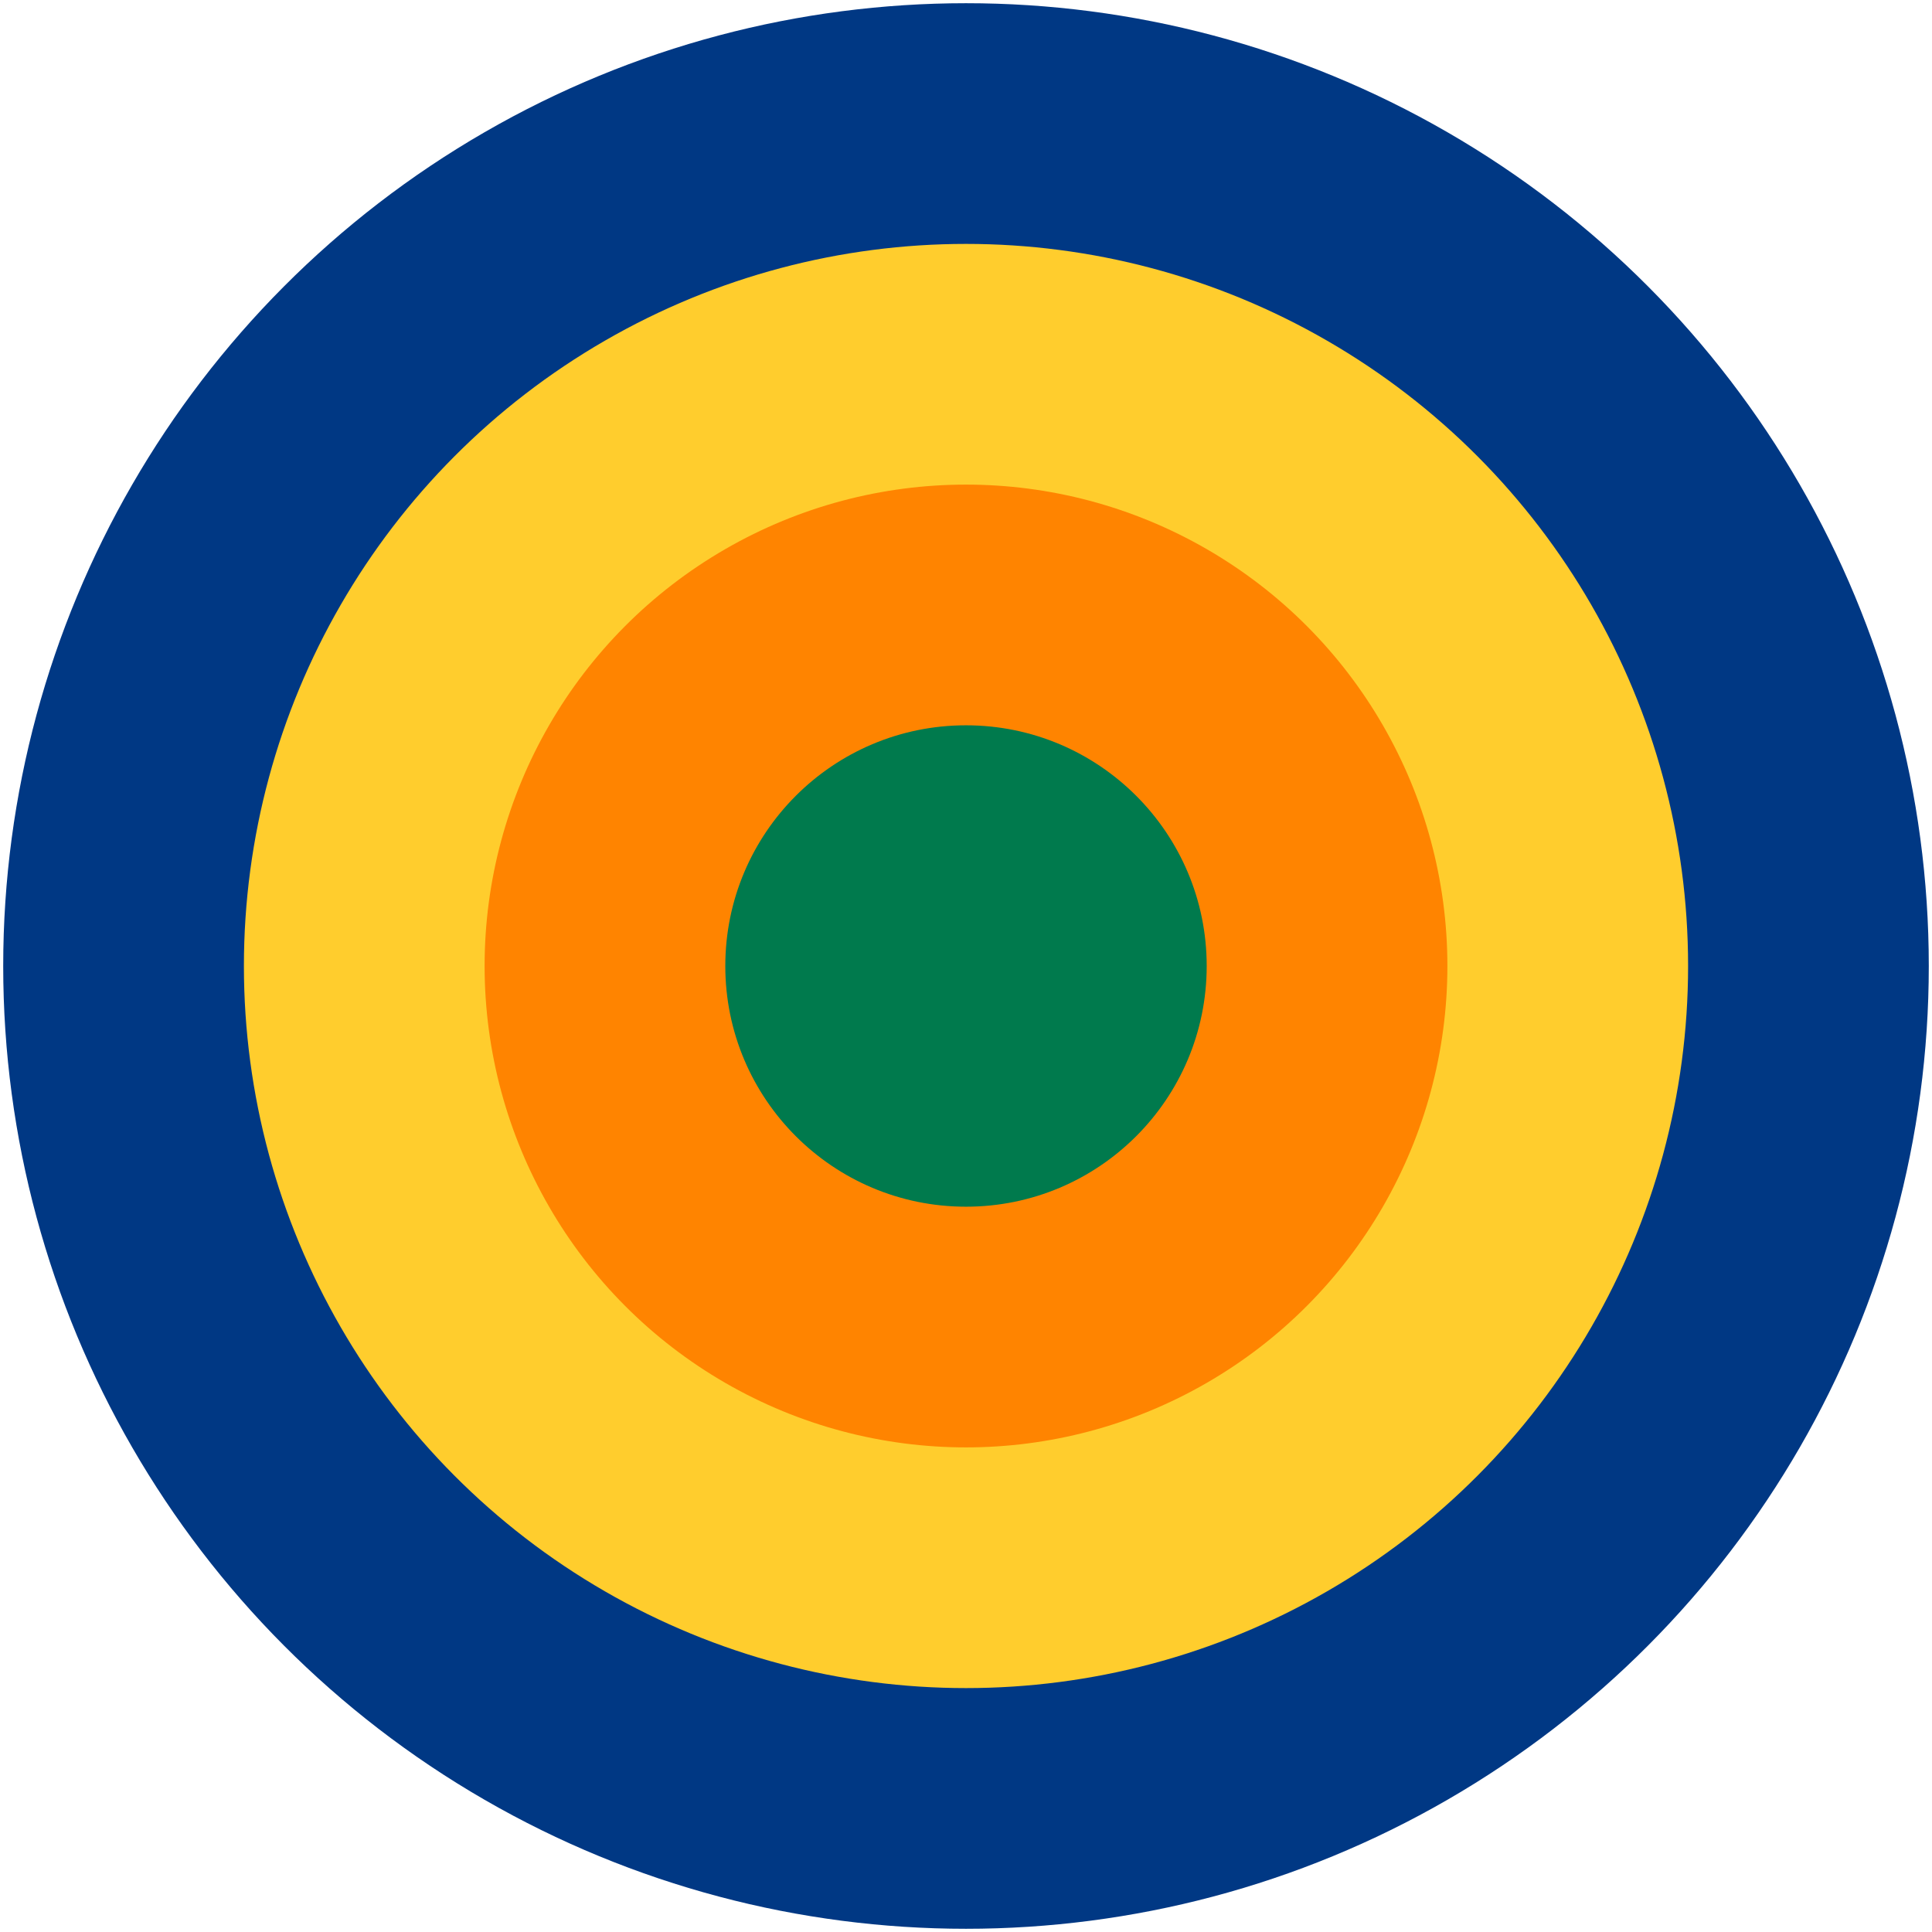
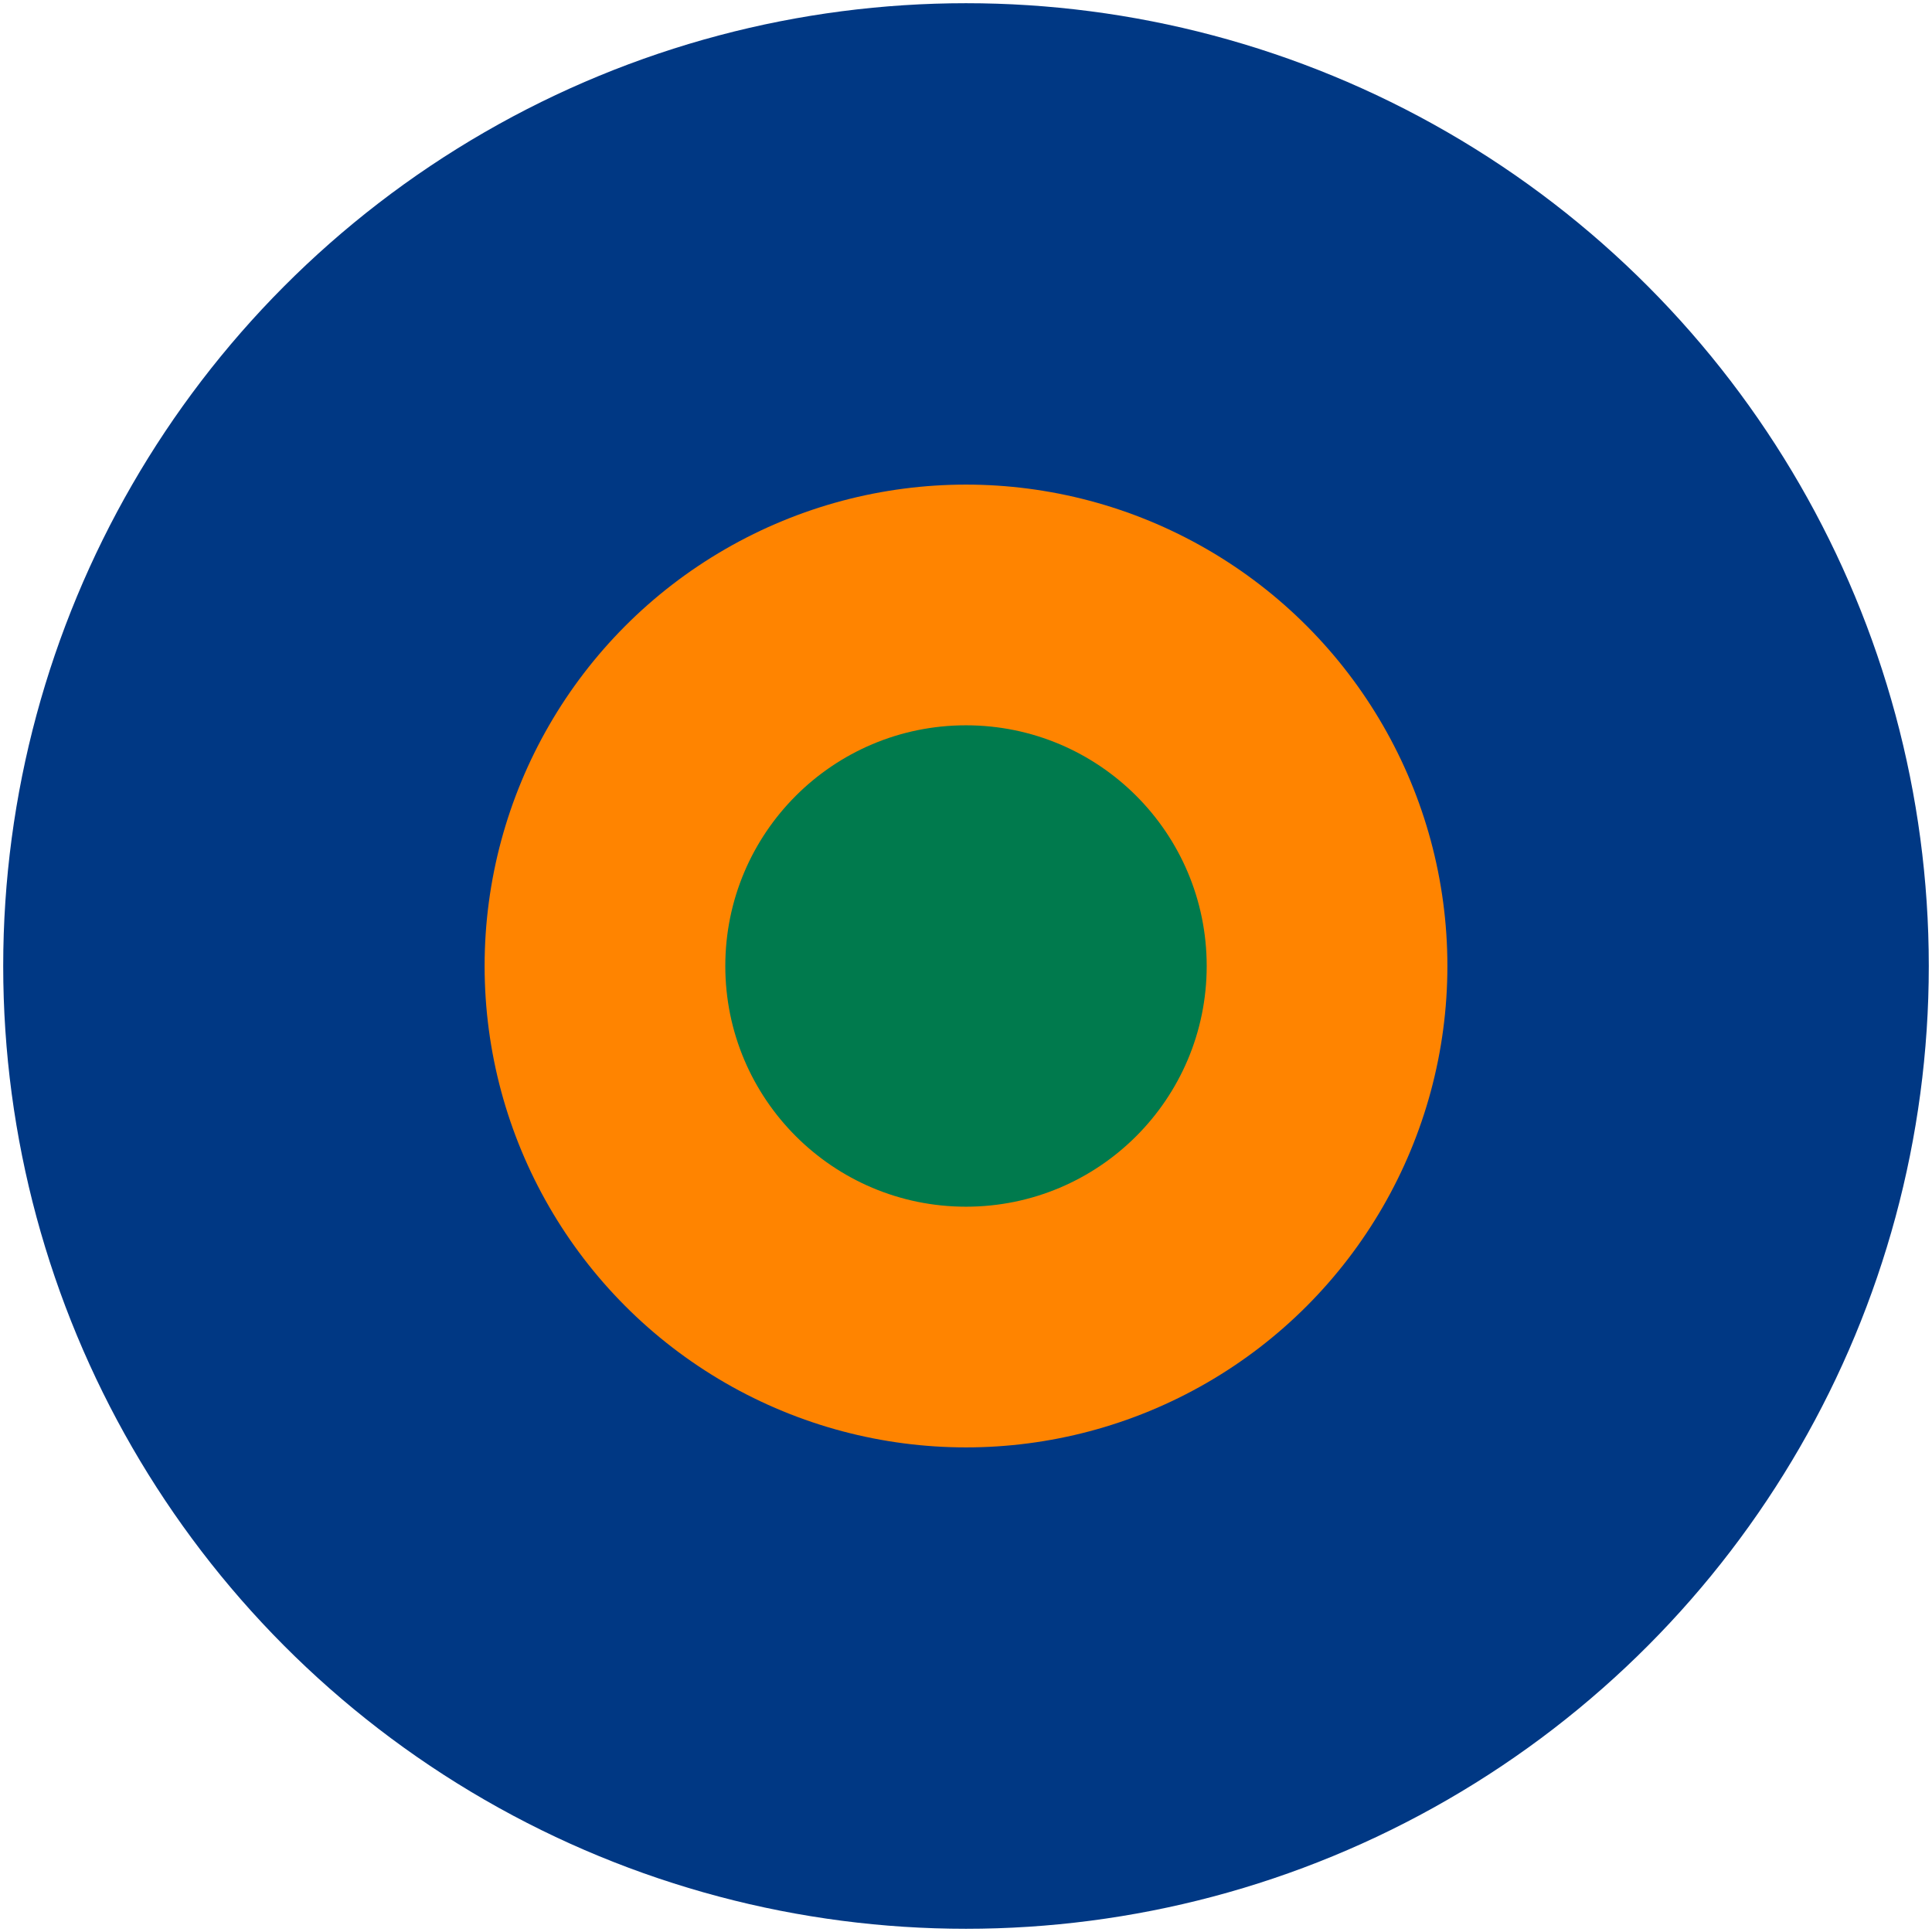
<svg xmlns="http://www.w3.org/2000/svg" width="602" height="602">
  <circle cx="301" cy="301" r="300" fill="#003884" />
-   <circle cx="301" cy="301" r="225" fill="#ffcd2d" />
  <circle cx="301" cy="301" r="150" fill="#ff8400" />
  <circle cx="301" cy="301" r="75" fill="#007a4d" />
</svg>